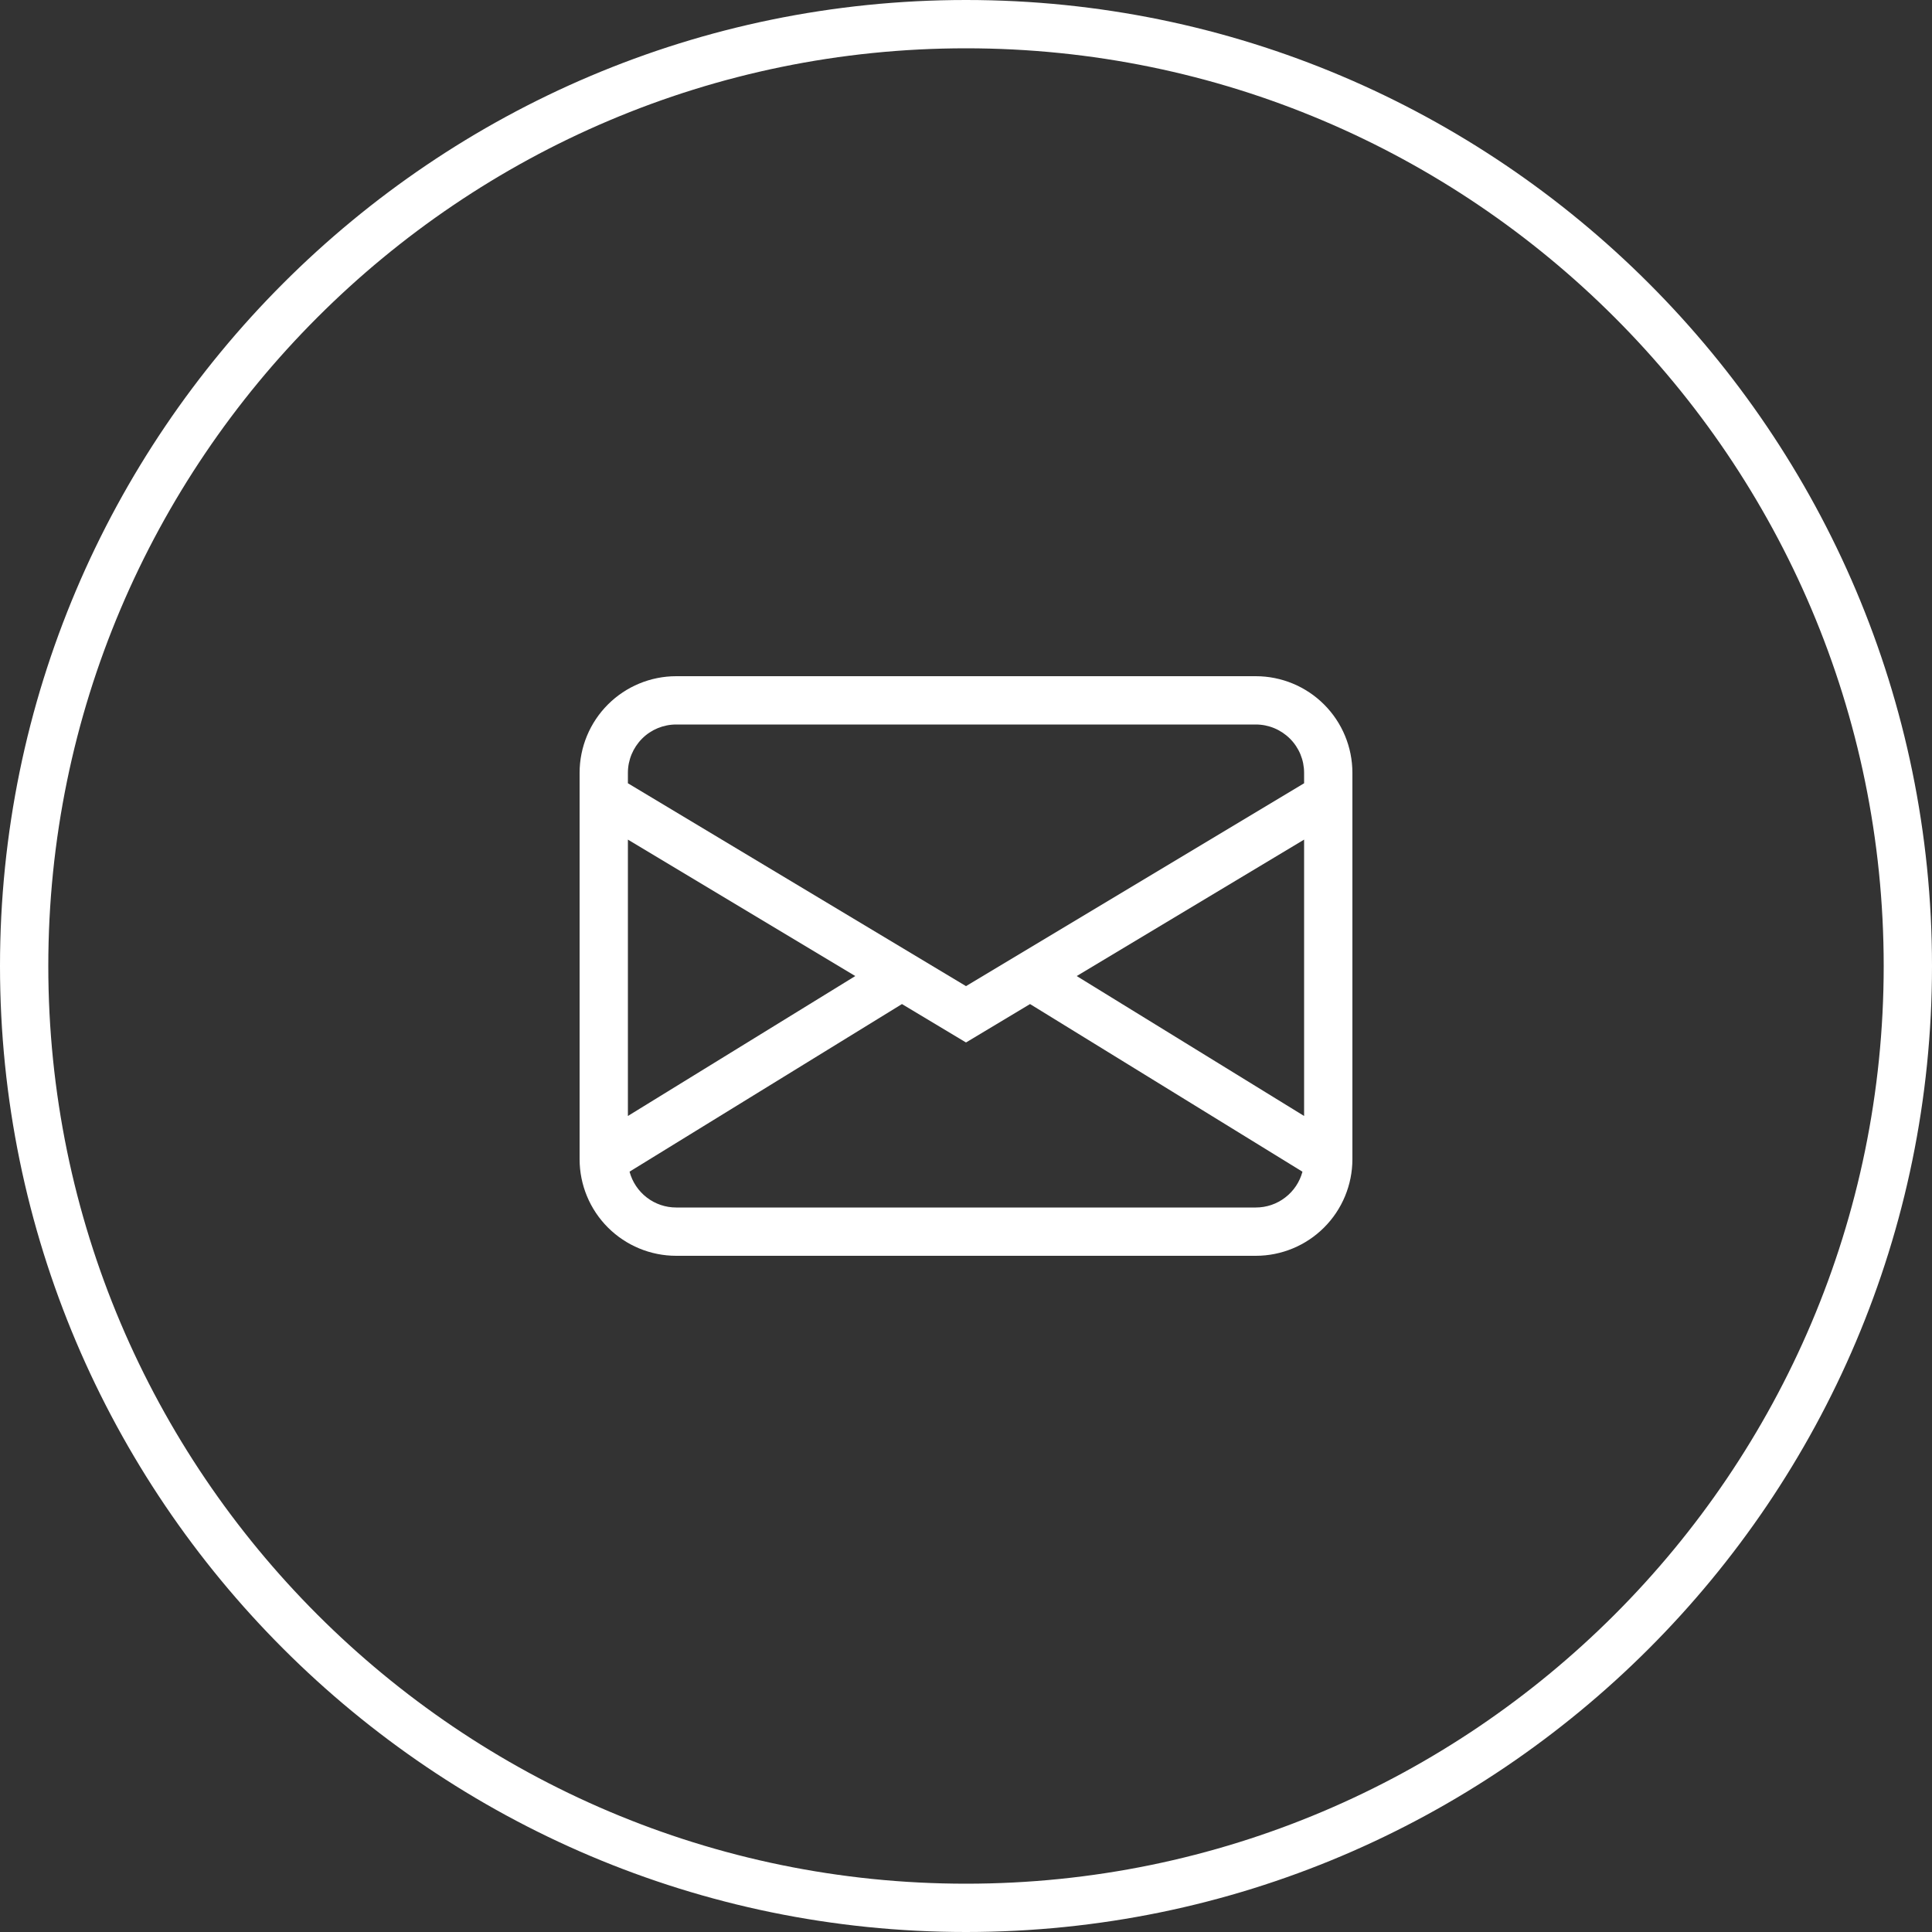
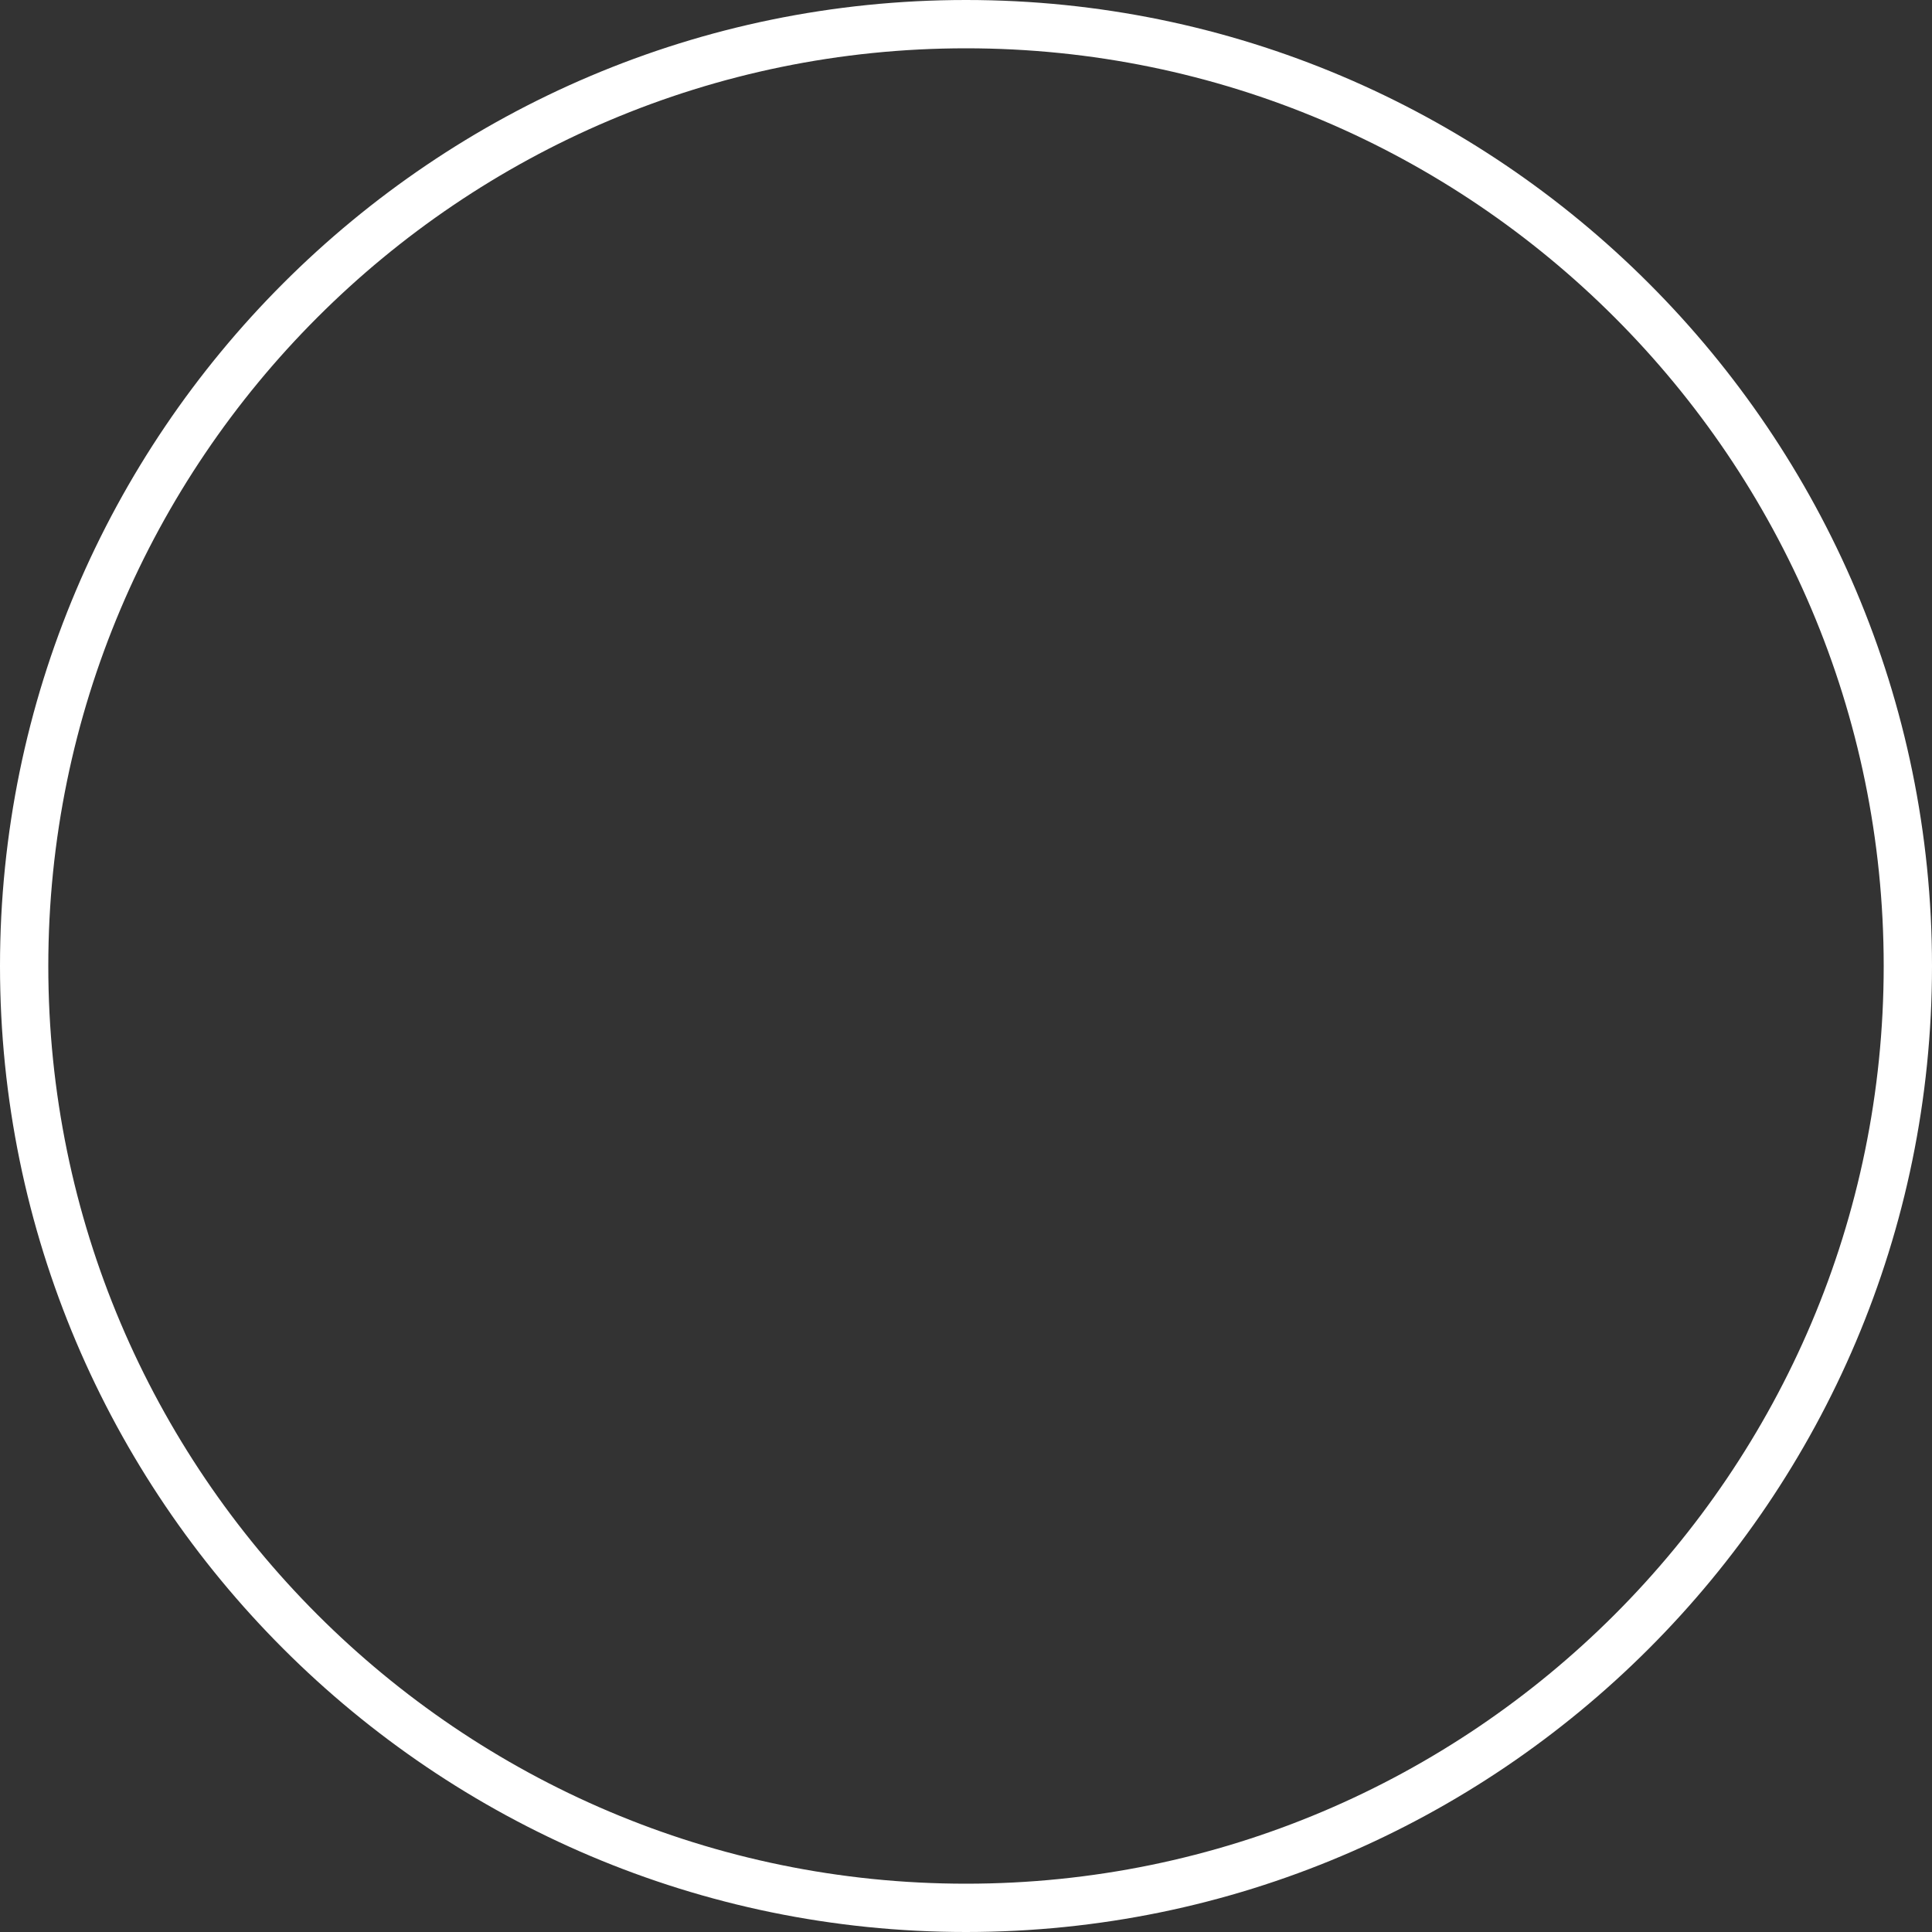
<svg xmlns="http://www.w3.org/2000/svg" version="1.1" id="圖層_1" x="0px" y="0px" width="40px" height="40px" viewBox="0 0 40 40" enable-background="new 0 0 40 40" xml:space="preserve">
  <rect x="0" y="0" width="40" height="40" fill="#333333" stroke="none" />
  <g>
    <path fill="#FFFFFF" d="M20,40C8.972,40,0,31.028,0,20C0,8.972,8.972,0,20,0c11.028,0,20,8.972,20,20C40,31.028,31.028,40,20,40z    M20,1C9.523,1,1,9.523,1,20s8.523,19,19,19s19-8.523,19-19S30.477,1,20,1z" />
  </g>
  <g>
-     <path fill="#FFFFFF" d="M12,16c0-0.53,0.211-1.039,0.586-1.414S13.47,14,14,14h12c0.53,0,1.039,0.211,1.414,0.586S28,15.47,28,16v8   c0,0.53-0.211,1.039-0.586,1.414S26.53,26,26,26H14c-0.53,0-1.039-0.211-1.414-0.586S12,24.53,12,24V16z M14,15   c-0.265,0-0.52,0.105-0.707,0.293S13,15.735,13,16v0.217l7,4.2l7-4.2V16c0-0.265-0.105-0.52-0.293-0.707S26.266,15,26,15H14z    M27,17.383l-4.708,2.825L27,23.105V17.383z M26.966,24.259l-5.64-3.471L20,21.583l-1.326-0.795l-5.64,3.47   c0.057,0.213,0.182,0.4,0.357,0.535S13.78,25,14,25h12c0.221,0,0.434-0.072,0.609-0.207C26.783,24.66,26.909,24.472,26.966,24.259z    M13,23.105l4.708-2.897L13,17.383V23.105z" />
-   </g>
+     </g>
</svg>